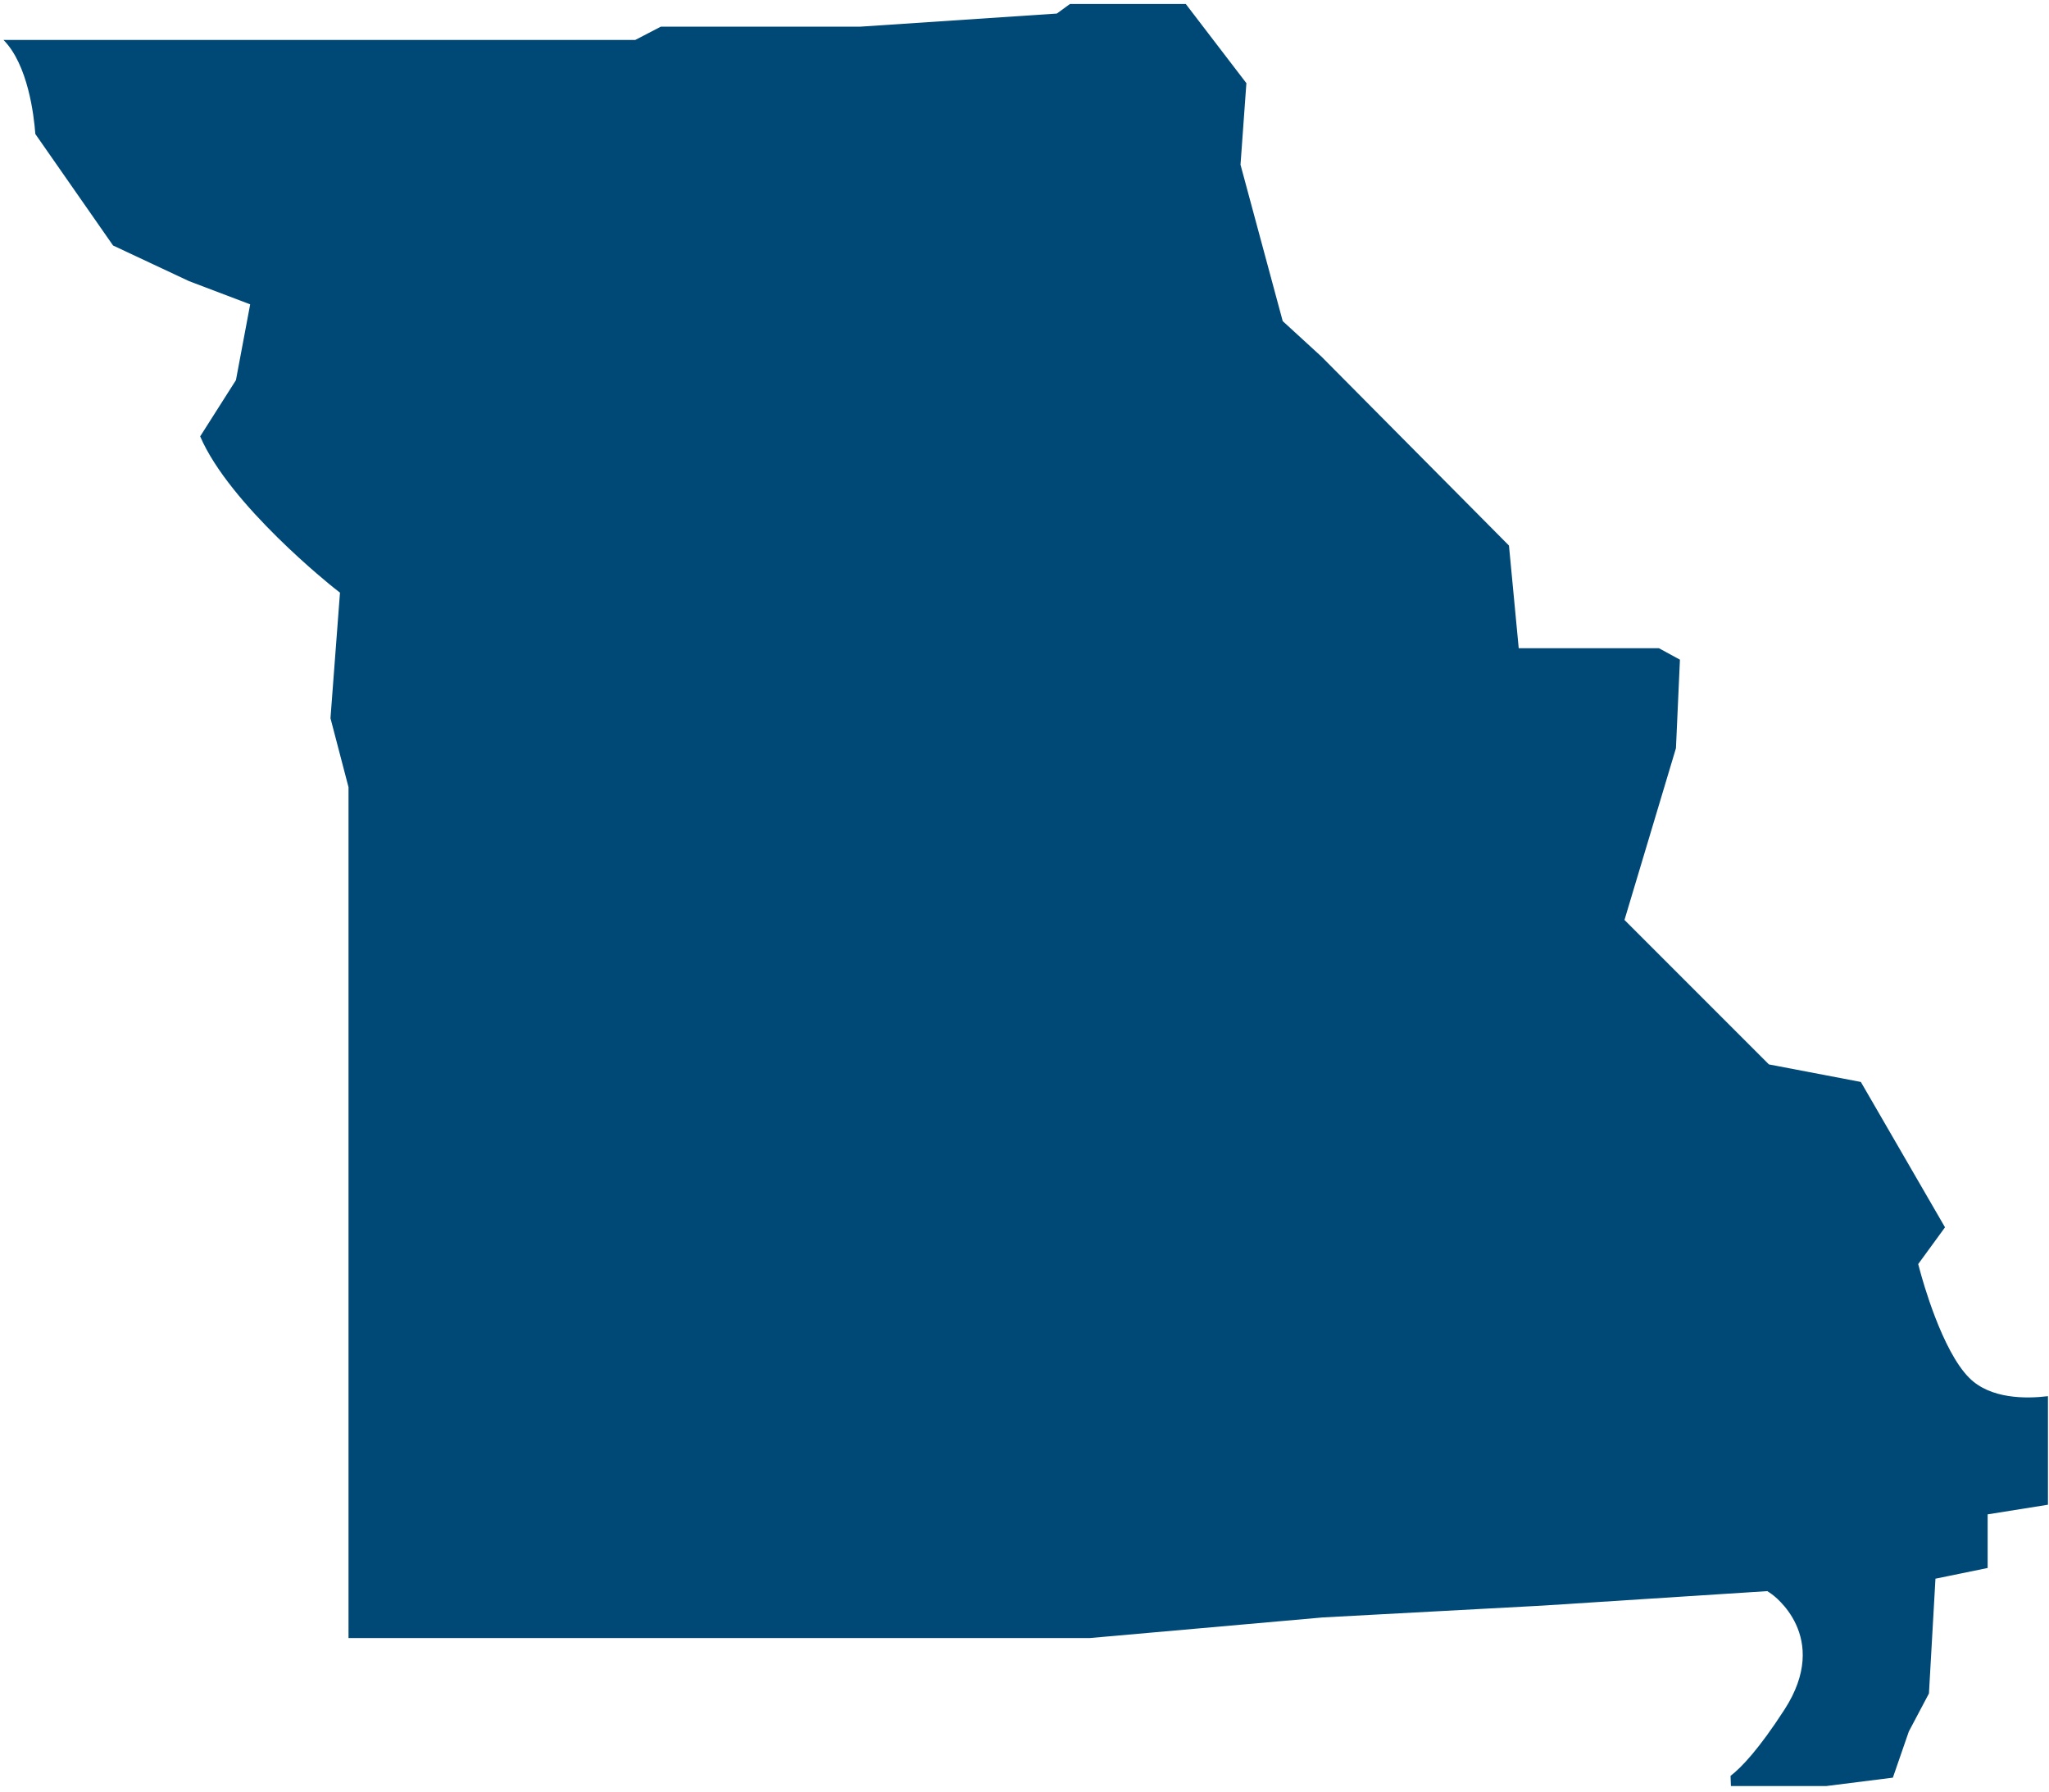
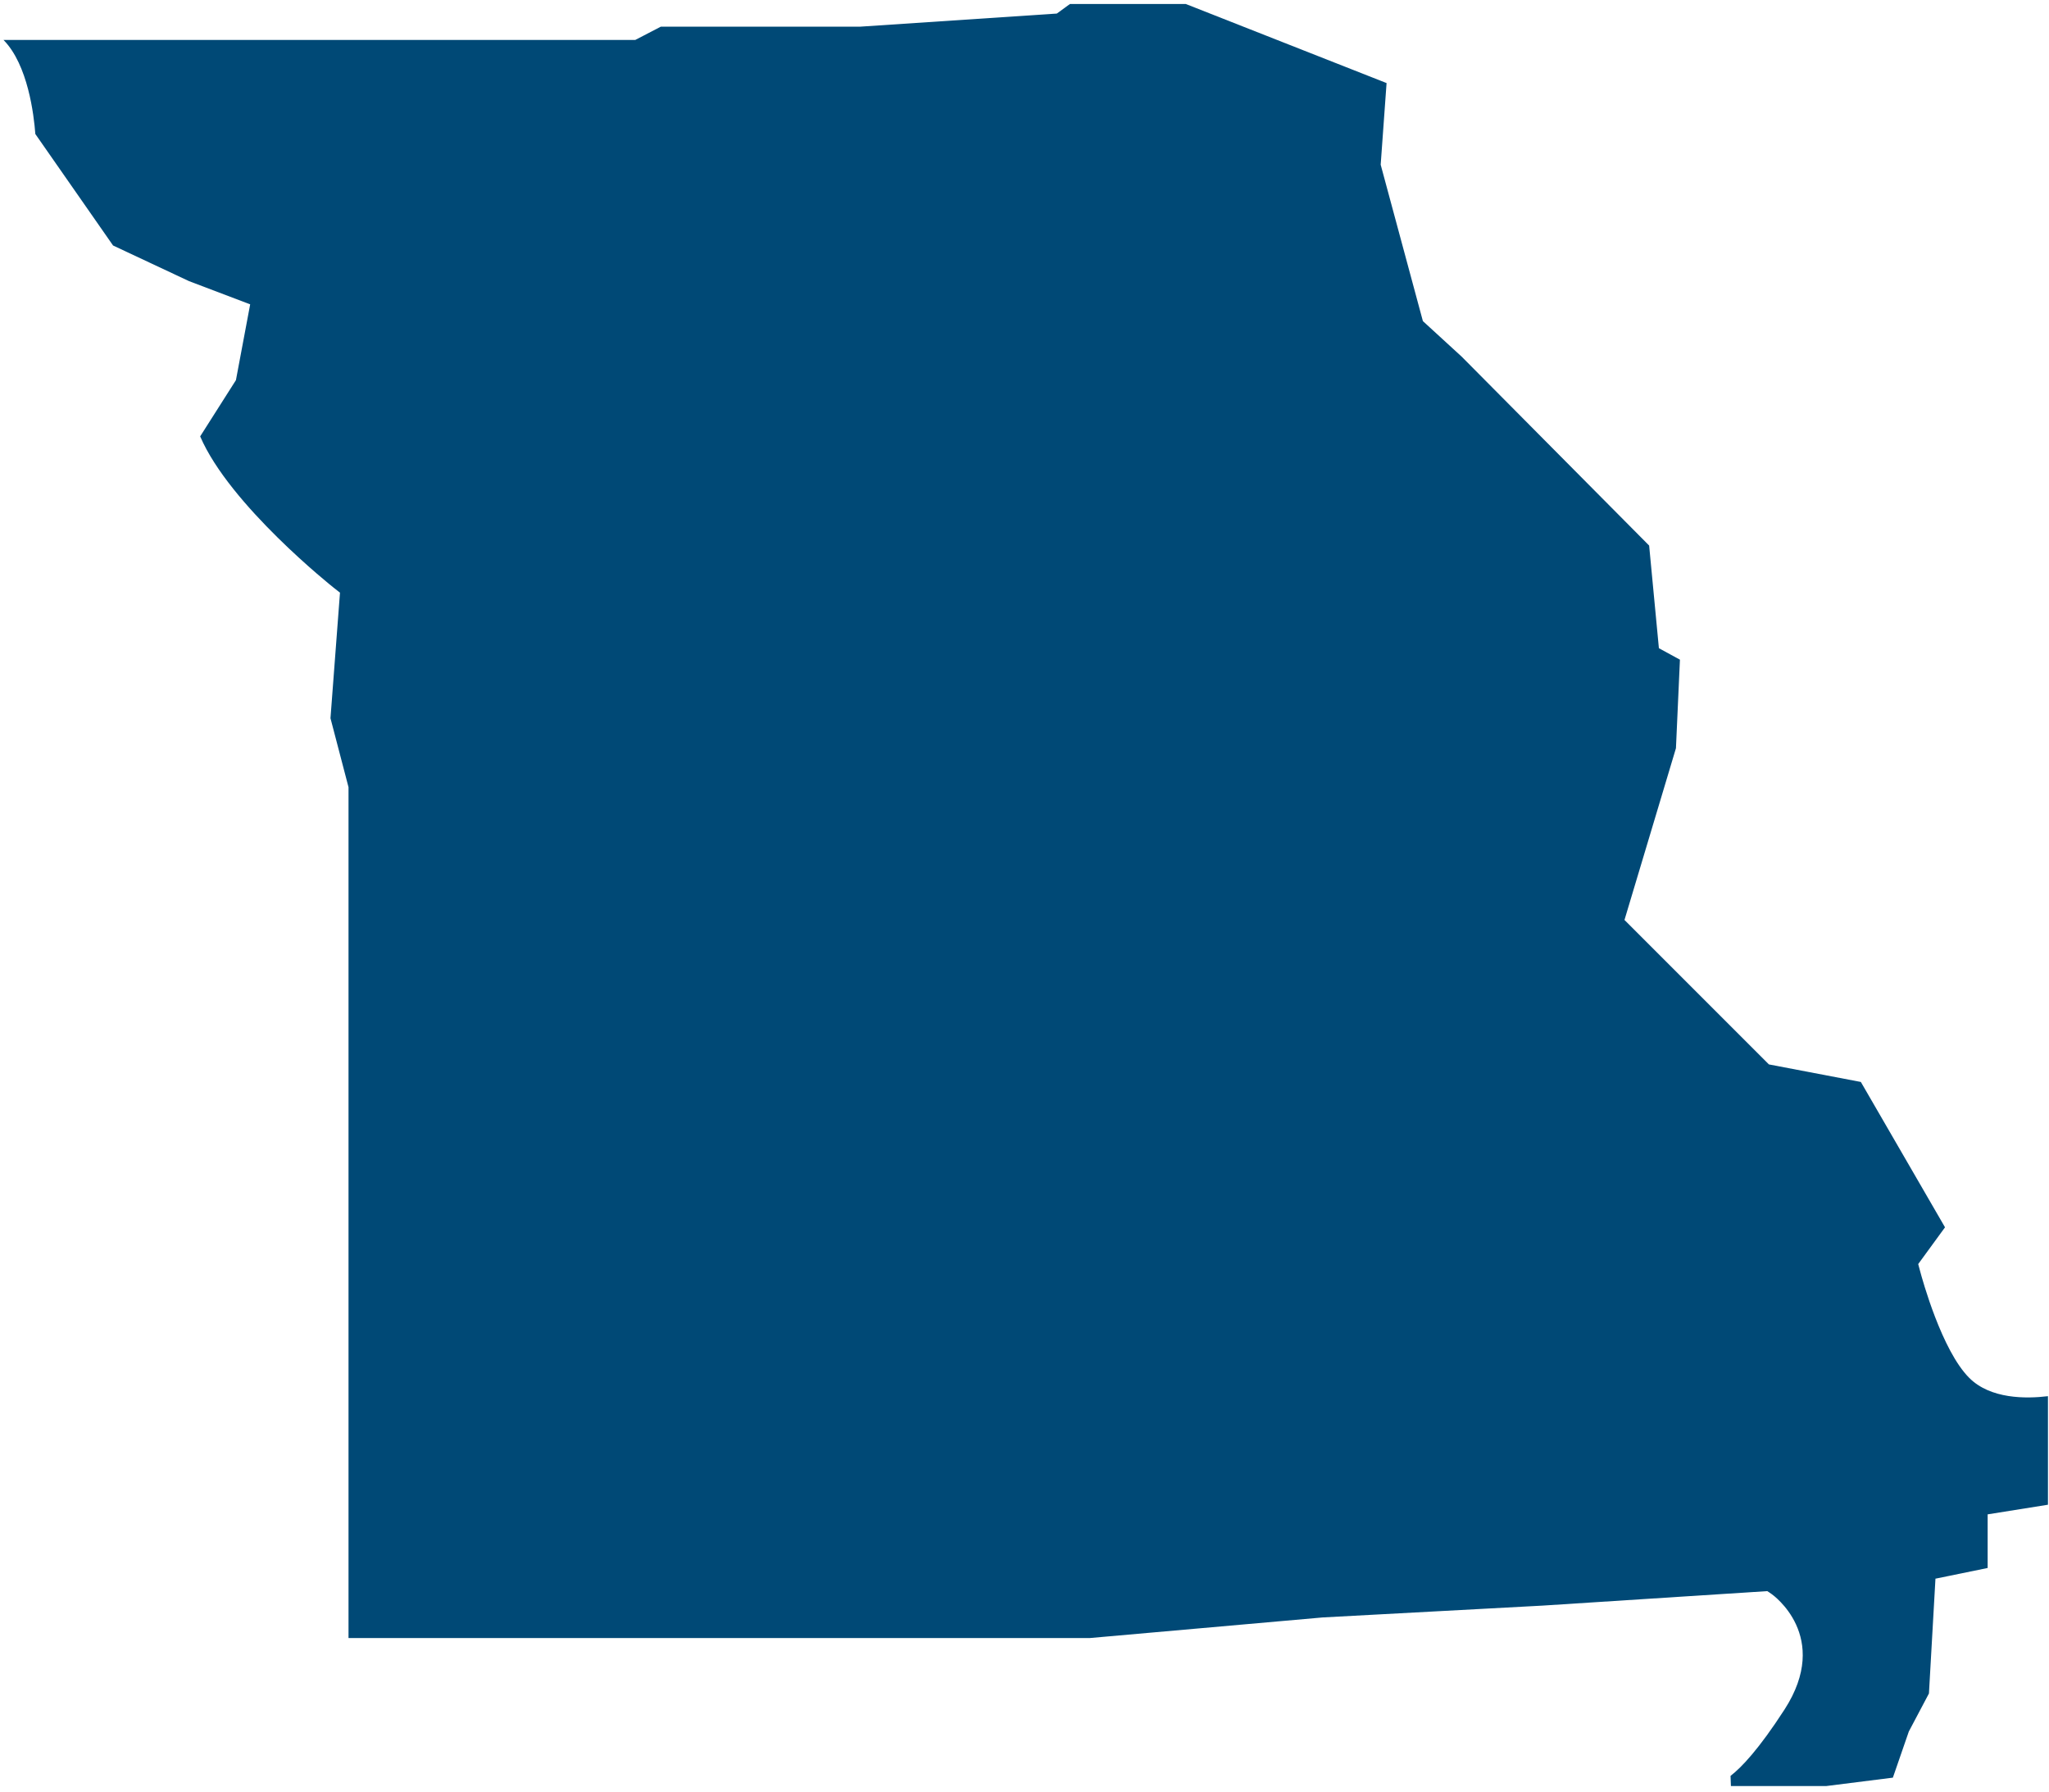
<svg xmlns="http://www.w3.org/2000/svg" width="334" height="292" fill="none">
-   <path d="M315.46 257.29l8.54-1.75v-8.74l9.83-1.57v-17.69c-3.6.44-9.38.47-12.83-2.98-4.48-4.47-7.66-16.09-8.01-17.4l-.31-1.15 4.37-5.99-13.72-23.69-14.99-2.86-23.54-23.54 8.39-27.99.65-14.43-3.43-1.87h-22.85l-1.59-16.73-30.54-30.77-6.34-5.81-6.88-25.49.96-13.31h-.02L193.29.65h-18.88l-2.14 1.56-32.13 2.14h-32.43l-4.16 2.16H.57c3.99 4.04 4.96 12.24 5.19 15.33l12.67 18.17 12.39 5.81 9.96 3.78-2.32 12.35-5.83 9.17c4.8 11.19 21.57 24.51 21.75 24.65l1.04.82-1.55 20.46 2.94 11.24v138.67h120.81l37.98-3.36 35.87-1.93 36.61-2.36.71.48c.1.07 9.81 6.89 2.09 18.83-4.2 6.49-7.03 9.45-8.79 10.8l.06 1.66h15.52l10.88-1.37 2.6-7.52 3.28-6.2 1.06-18.68-.03-.02z" fill="#004976" />
+   <path d="M315.46 257.29l8.54-1.75v-8.74l9.83-1.57v-17.69c-3.6.44-9.38.47-12.83-2.98-4.48-4.47-7.66-16.09-8.01-17.4l-.31-1.15 4.37-5.99-13.72-23.69-14.99-2.86-23.54-23.54 8.39-27.99.65-14.43-3.43-1.87l-1.59-16.73-30.54-30.77-6.34-5.81-6.88-25.49.96-13.31h-.02L193.29.65h-18.88l-2.14 1.56-32.13 2.14h-32.43l-4.16 2.16H.57c3.99 4.04 4.96 12.24 5.19 15.33l12.67 18.17 12.39 5.81 9.96 3.78-2.32 12.35-5.83 9.17c4.8 11.19 21.57 24.51 21.75 24.65l1.04.82-1.55 20.46 2.94 11.24v138.67h120.81l37.98-3.36 35.87-1.93 36.61-2.36.71.48c.1.07 9.81 6.89 2.09 18.83-4.2 6.49-7.03 9.45-8.79 10.8l.06 1.66h15.52l10.88-1.37 2.6-7.52 3.28-6.2 1.06-18.68-.03-.02z" fill="#004976" />
</svg>